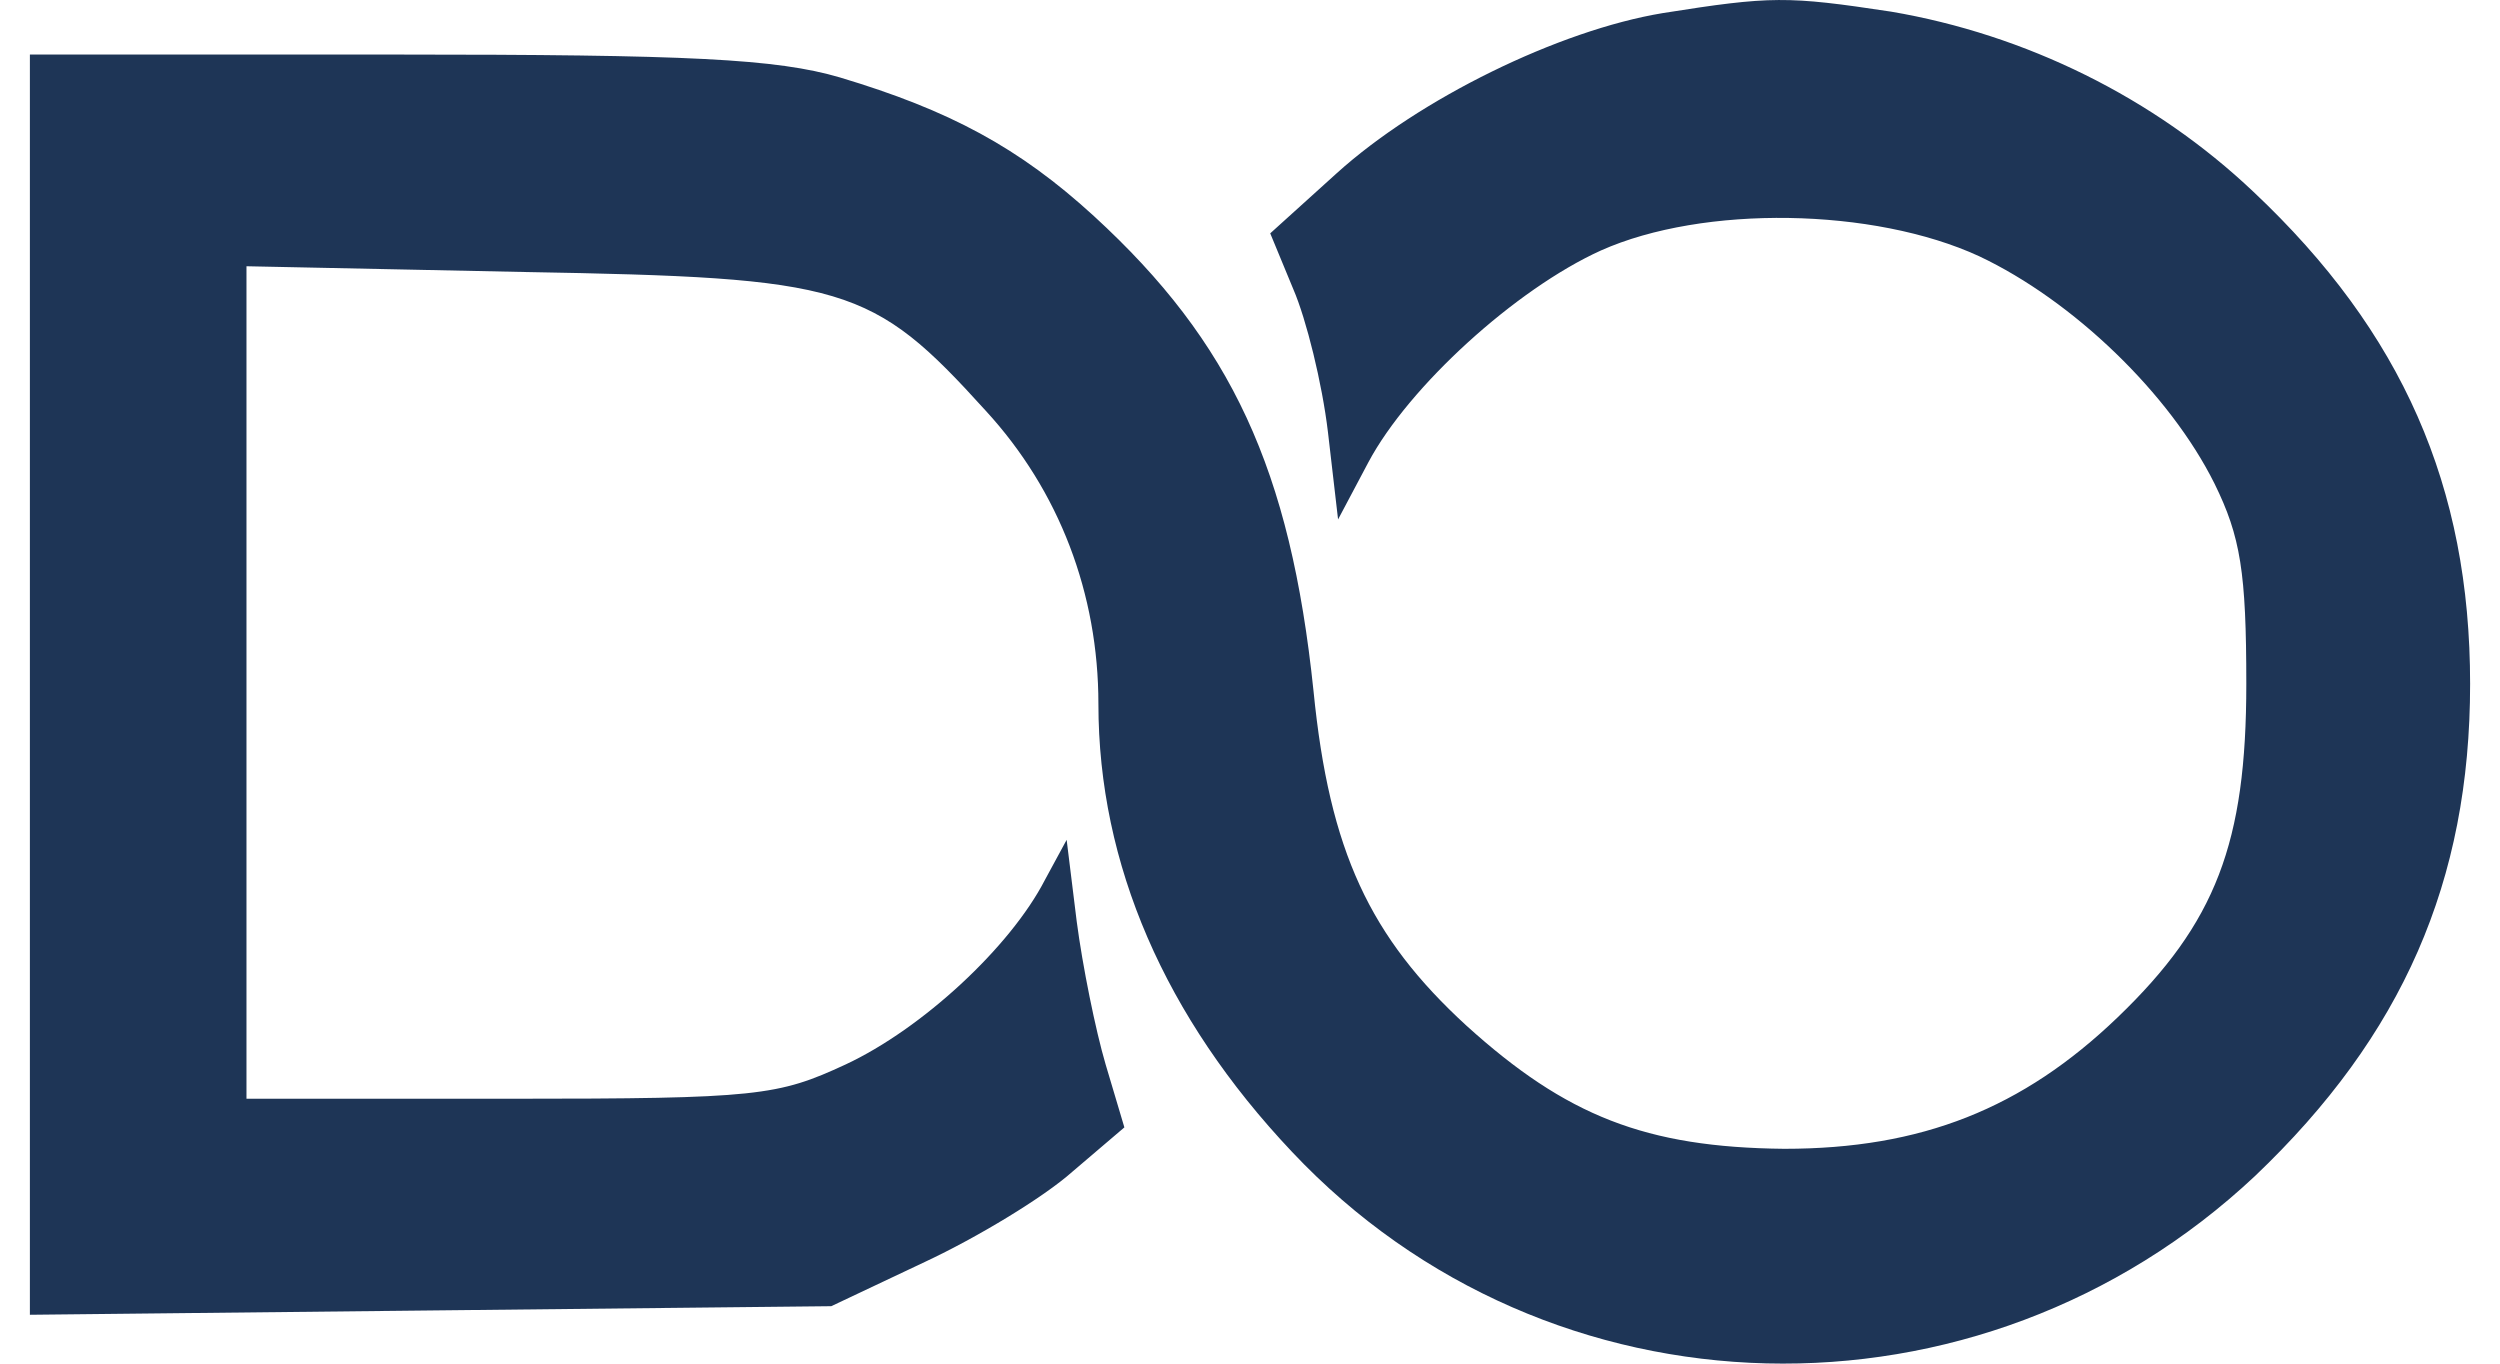
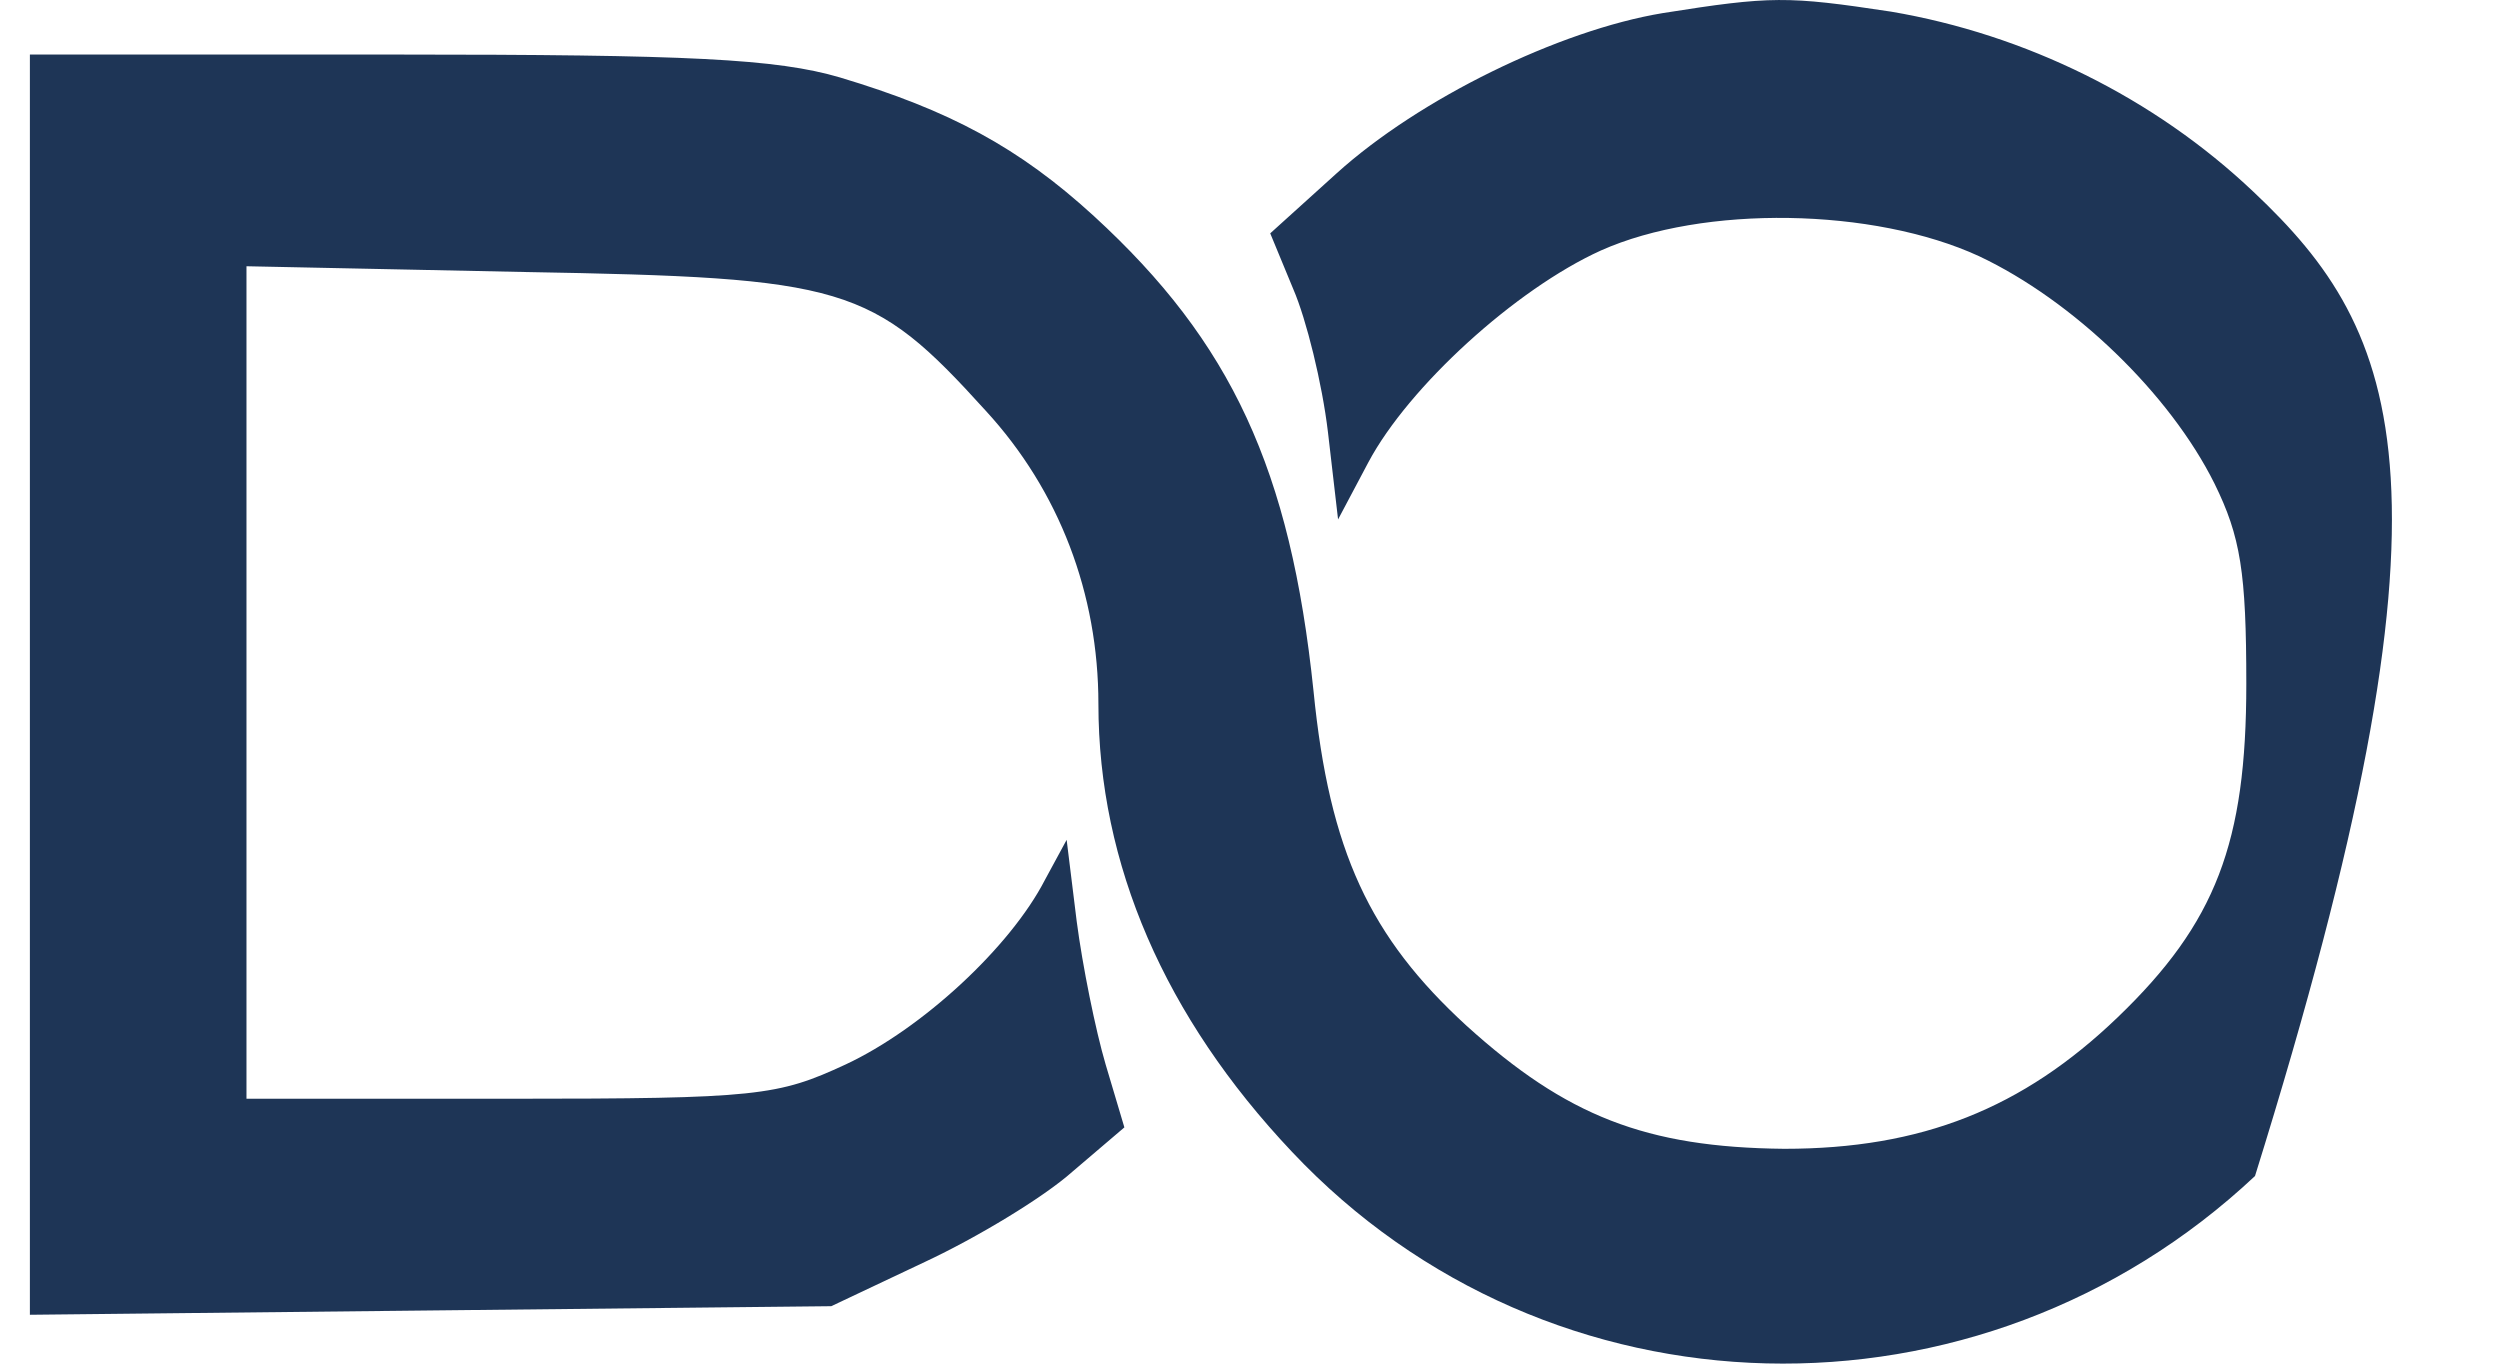
<svg xmlns="http://www.w3.org/2000/svg" width="44" height="24" viewBox="0 0 44 24" fill="none">
-   <path d="M39.662 3.377C37.909 1.715 35.647 0.607 33.283 0.205C31.454 -0.072 31.174 -0.072 29.268 0.23C27.438 0.532 24.973 1.74 23.525 3.05L22.356 4.107L22.762 5.089C22.991 5.617 23.271 6.75 23.372 7.606L23.55 9.142L24.084 8.135C24.795 6.801 26.676 5.089 28.175 4.409C29.98 3.603 32.978 3.654 34.834 4.51C36.486 5.29 38.188 6.927 38.976 8.513C39.434 9.444 39.535 10.073 39.535 12.037C39.535 14.832 39.001 16.242 37.273 17.903C35.596 19.514 33.817 20.219 31.403 20.219C28.963 20.194 27.566 19.64 25.812 18.054C24.109 16.493 23.398 14.983 23.118 12.163C22.712 8.261 21.67 6.02 19.255 3.805C17.934 2.596 16.714 1.942 14.783 1.363C13.665 1.035 12.14 0.96 6.955 0.96H0.526V23.14L7.591 23.064L14.63 22.989L16.282 22.208C17.197 21.78 18.366 21.075 18.874 20.622L19.789 19.842L19.459 18.734C19.281 18.13 19.052 16.997 18.95 16.216L18.773 14.781L18.391 15.486C17.781 16.67 16.231 18.105 14.884 18.734C13.69 19.288 13.334 19.338 8.988 19.338H4.338V4.686L9.217 4.787C14.884 4.887 15.342 5.013 17.349 7.229C18.645 8.639 19.332 10.451 19.332 12.39C19.332 15.209 20.501 17.903 22.737 20.27C27.261 25.078 34.834 25.255 39.688 20.698C42.28 18.23 43.474 15.511 43.474 12.037C43.474 8.563 42.28 5.844 39.662 3.377Z" fill="#1E3556" />
+   <path d="M39.662 3.377C37.909 1.715 35.647 0.607 33.283 0.205C31.454 -0.072 31.174 -0.072 29.268 0.23C27.438 0.532 24.973 1.74 23.525 3.05L22.356 4.107L22.762 5.089C22.991 5.617 23.271 6.75 23.372 7.606L23.55 9.142L24.084 8.135C24.795 6.801 26.676 5.089 28.175 4.409C29.98 3.603 32.978 3.654 34.834 4.51C36.486 5.29 38.188 6.927 38.976 8.513C39.434 9.444 39.535 10.073 39.535 12.037C39.535 14.832 39.001 16.242 37.273 17.903C35.596 19.514 33.817 20.219 31.403 20.219C28.963 20.194 27.566 19.64 25.812 18.054C24.109 16.493 23.398 14.983 23.118 12.163C22.712 8.261 21.67 6.02 19.255 3.805C17.934 2.596 16.714 1.942 14.783 1.363C13.665 1.035 12.14 0.96 6.955 0.96H0.526V23.14L7.591 23.064L14.63 22.989L16.282 22.208C17.197 21.78 18.366 21.075 18.874 20.622L19.789 19.842L19.459 18.734C19.281 18.13 19.052 16.997 18.95 16.216L18.773 14.781L18.391 15.486C17.781 16.67 16.231 18.105 14.884 18.734C13.69 19.288 13.334 19.338 8.988 19.338H4.338V4.686L9.217 4.787C14.884 4.887 15.342 5.013 17.349 7.229C18.645 8.639 19.332 10.451 19.332 12.39C19.332 15.209 20.501 17.903 22.737 20.27C27.261 25.078 34.834 25.255 39.688 20.698C43.474 8.563 42.28 5.844 39.662 3.377Z" fill="#1E3556" />
</svg>